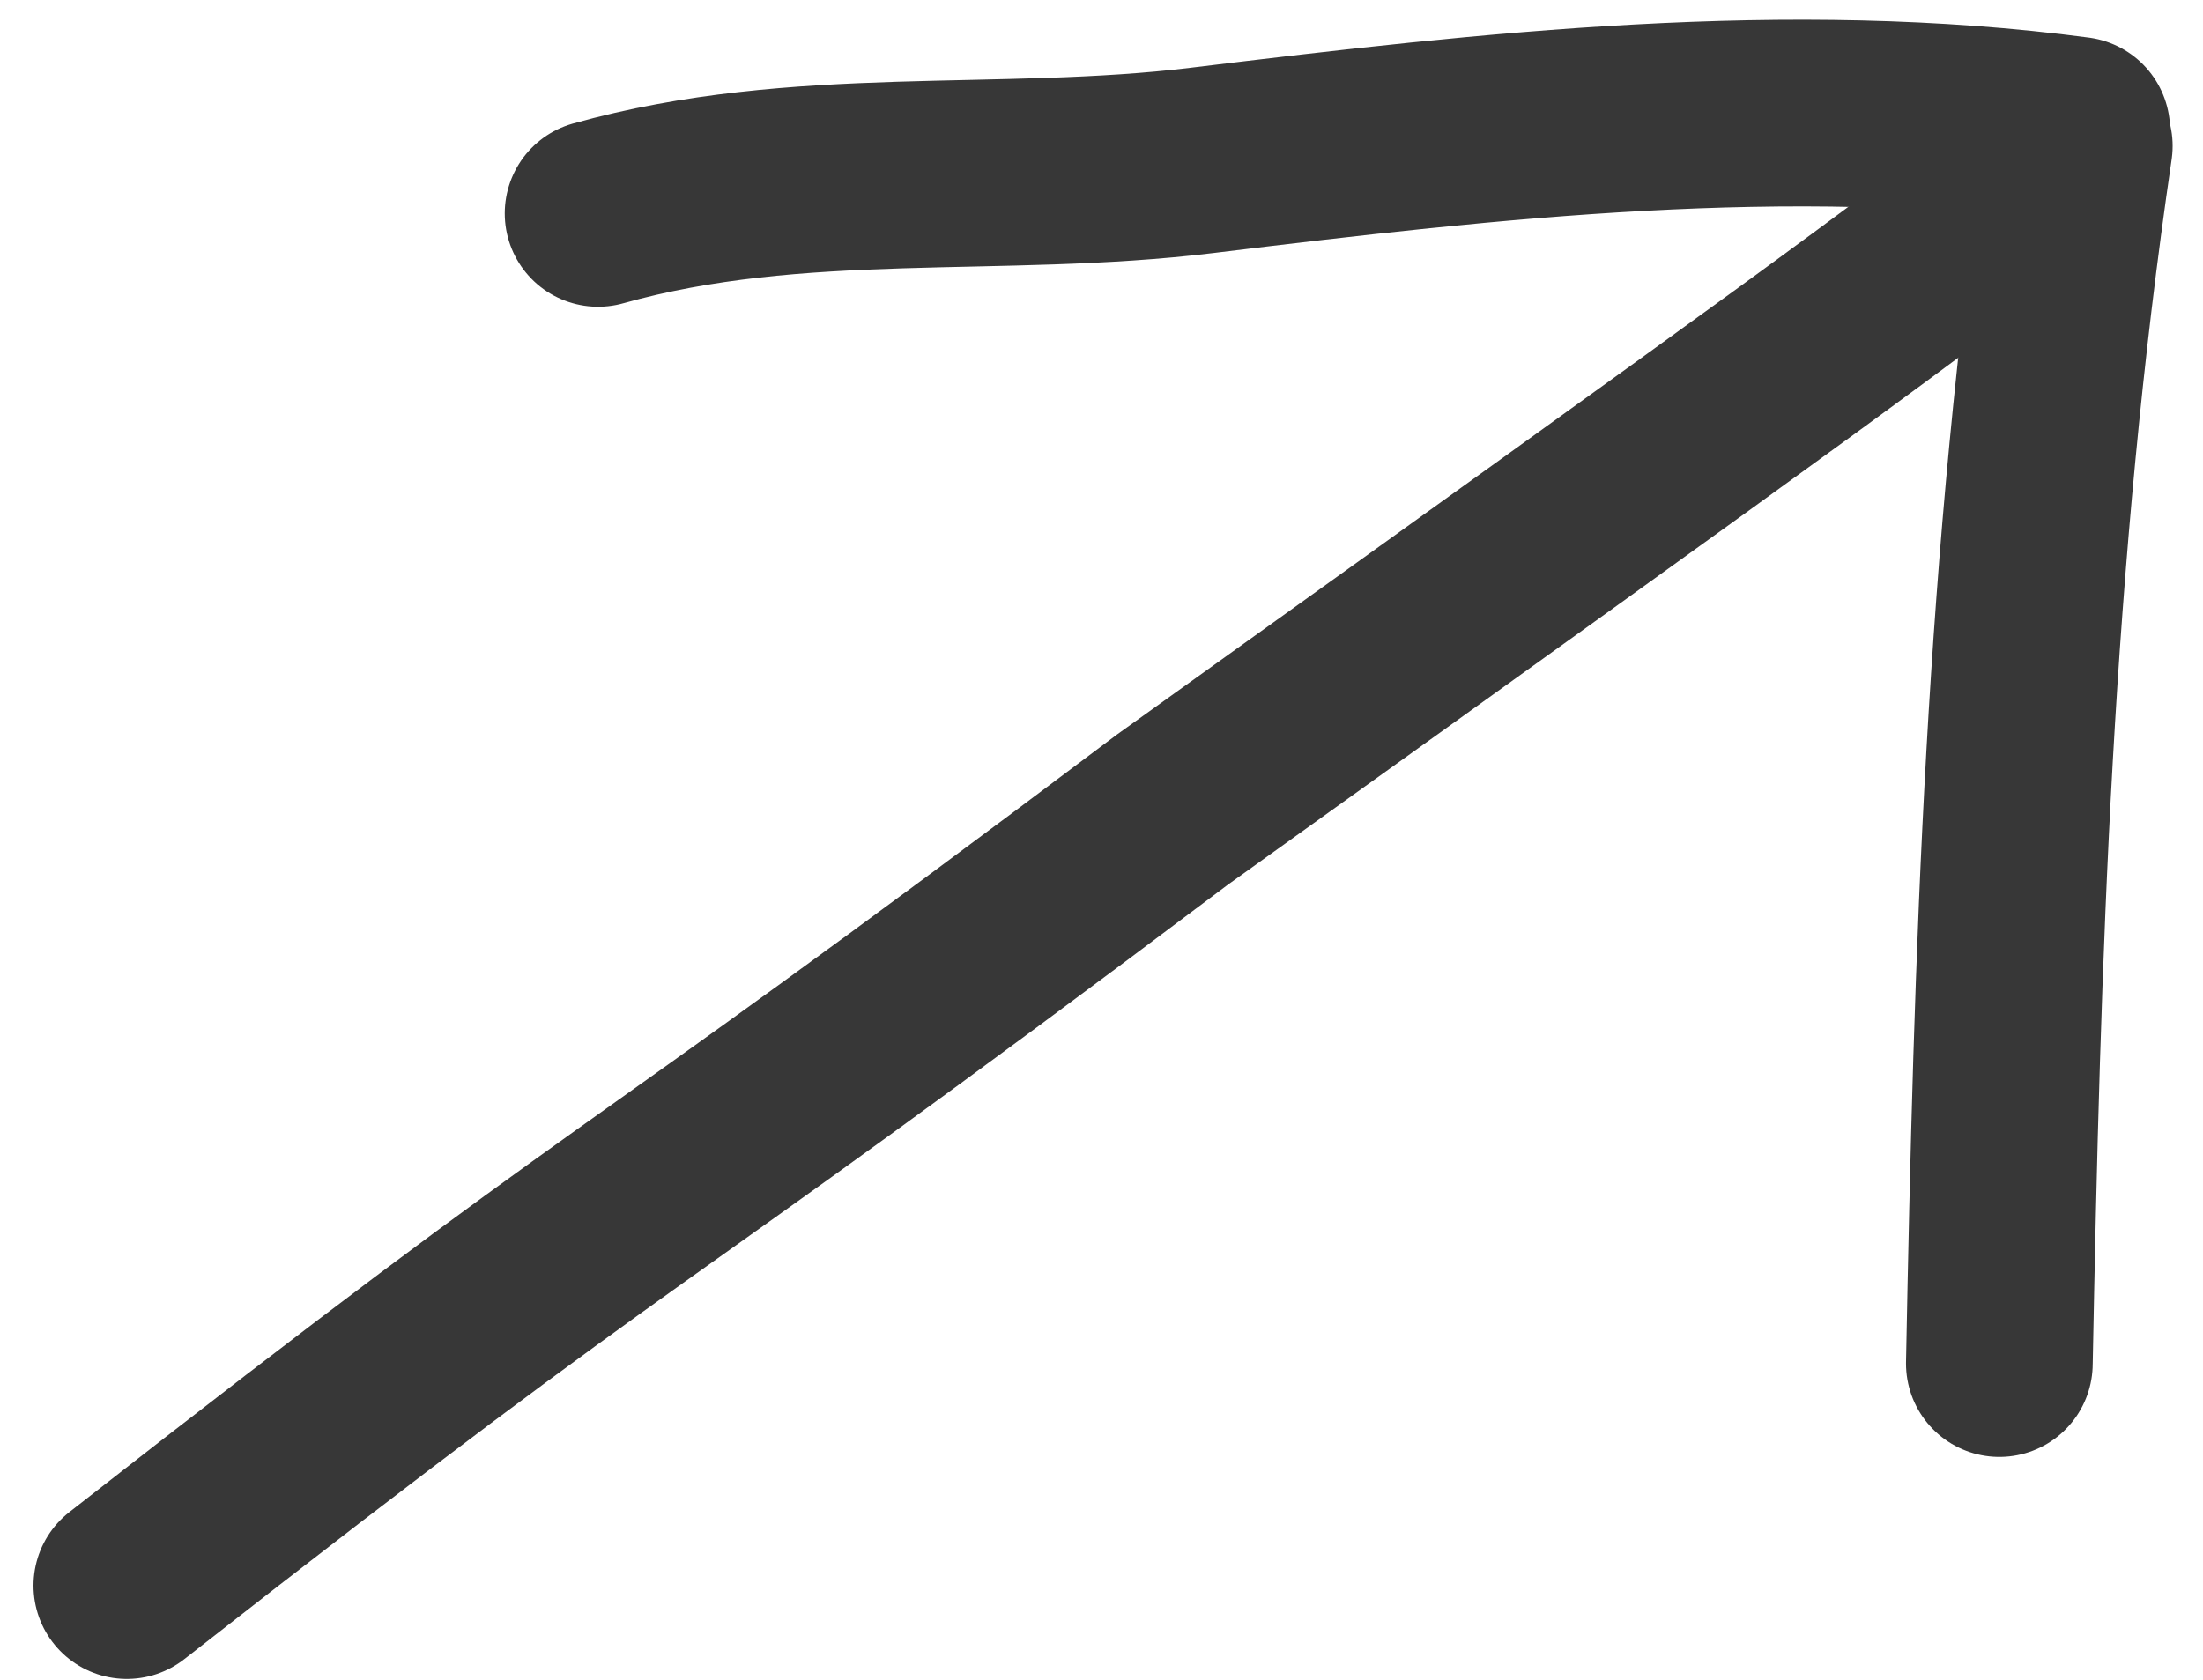
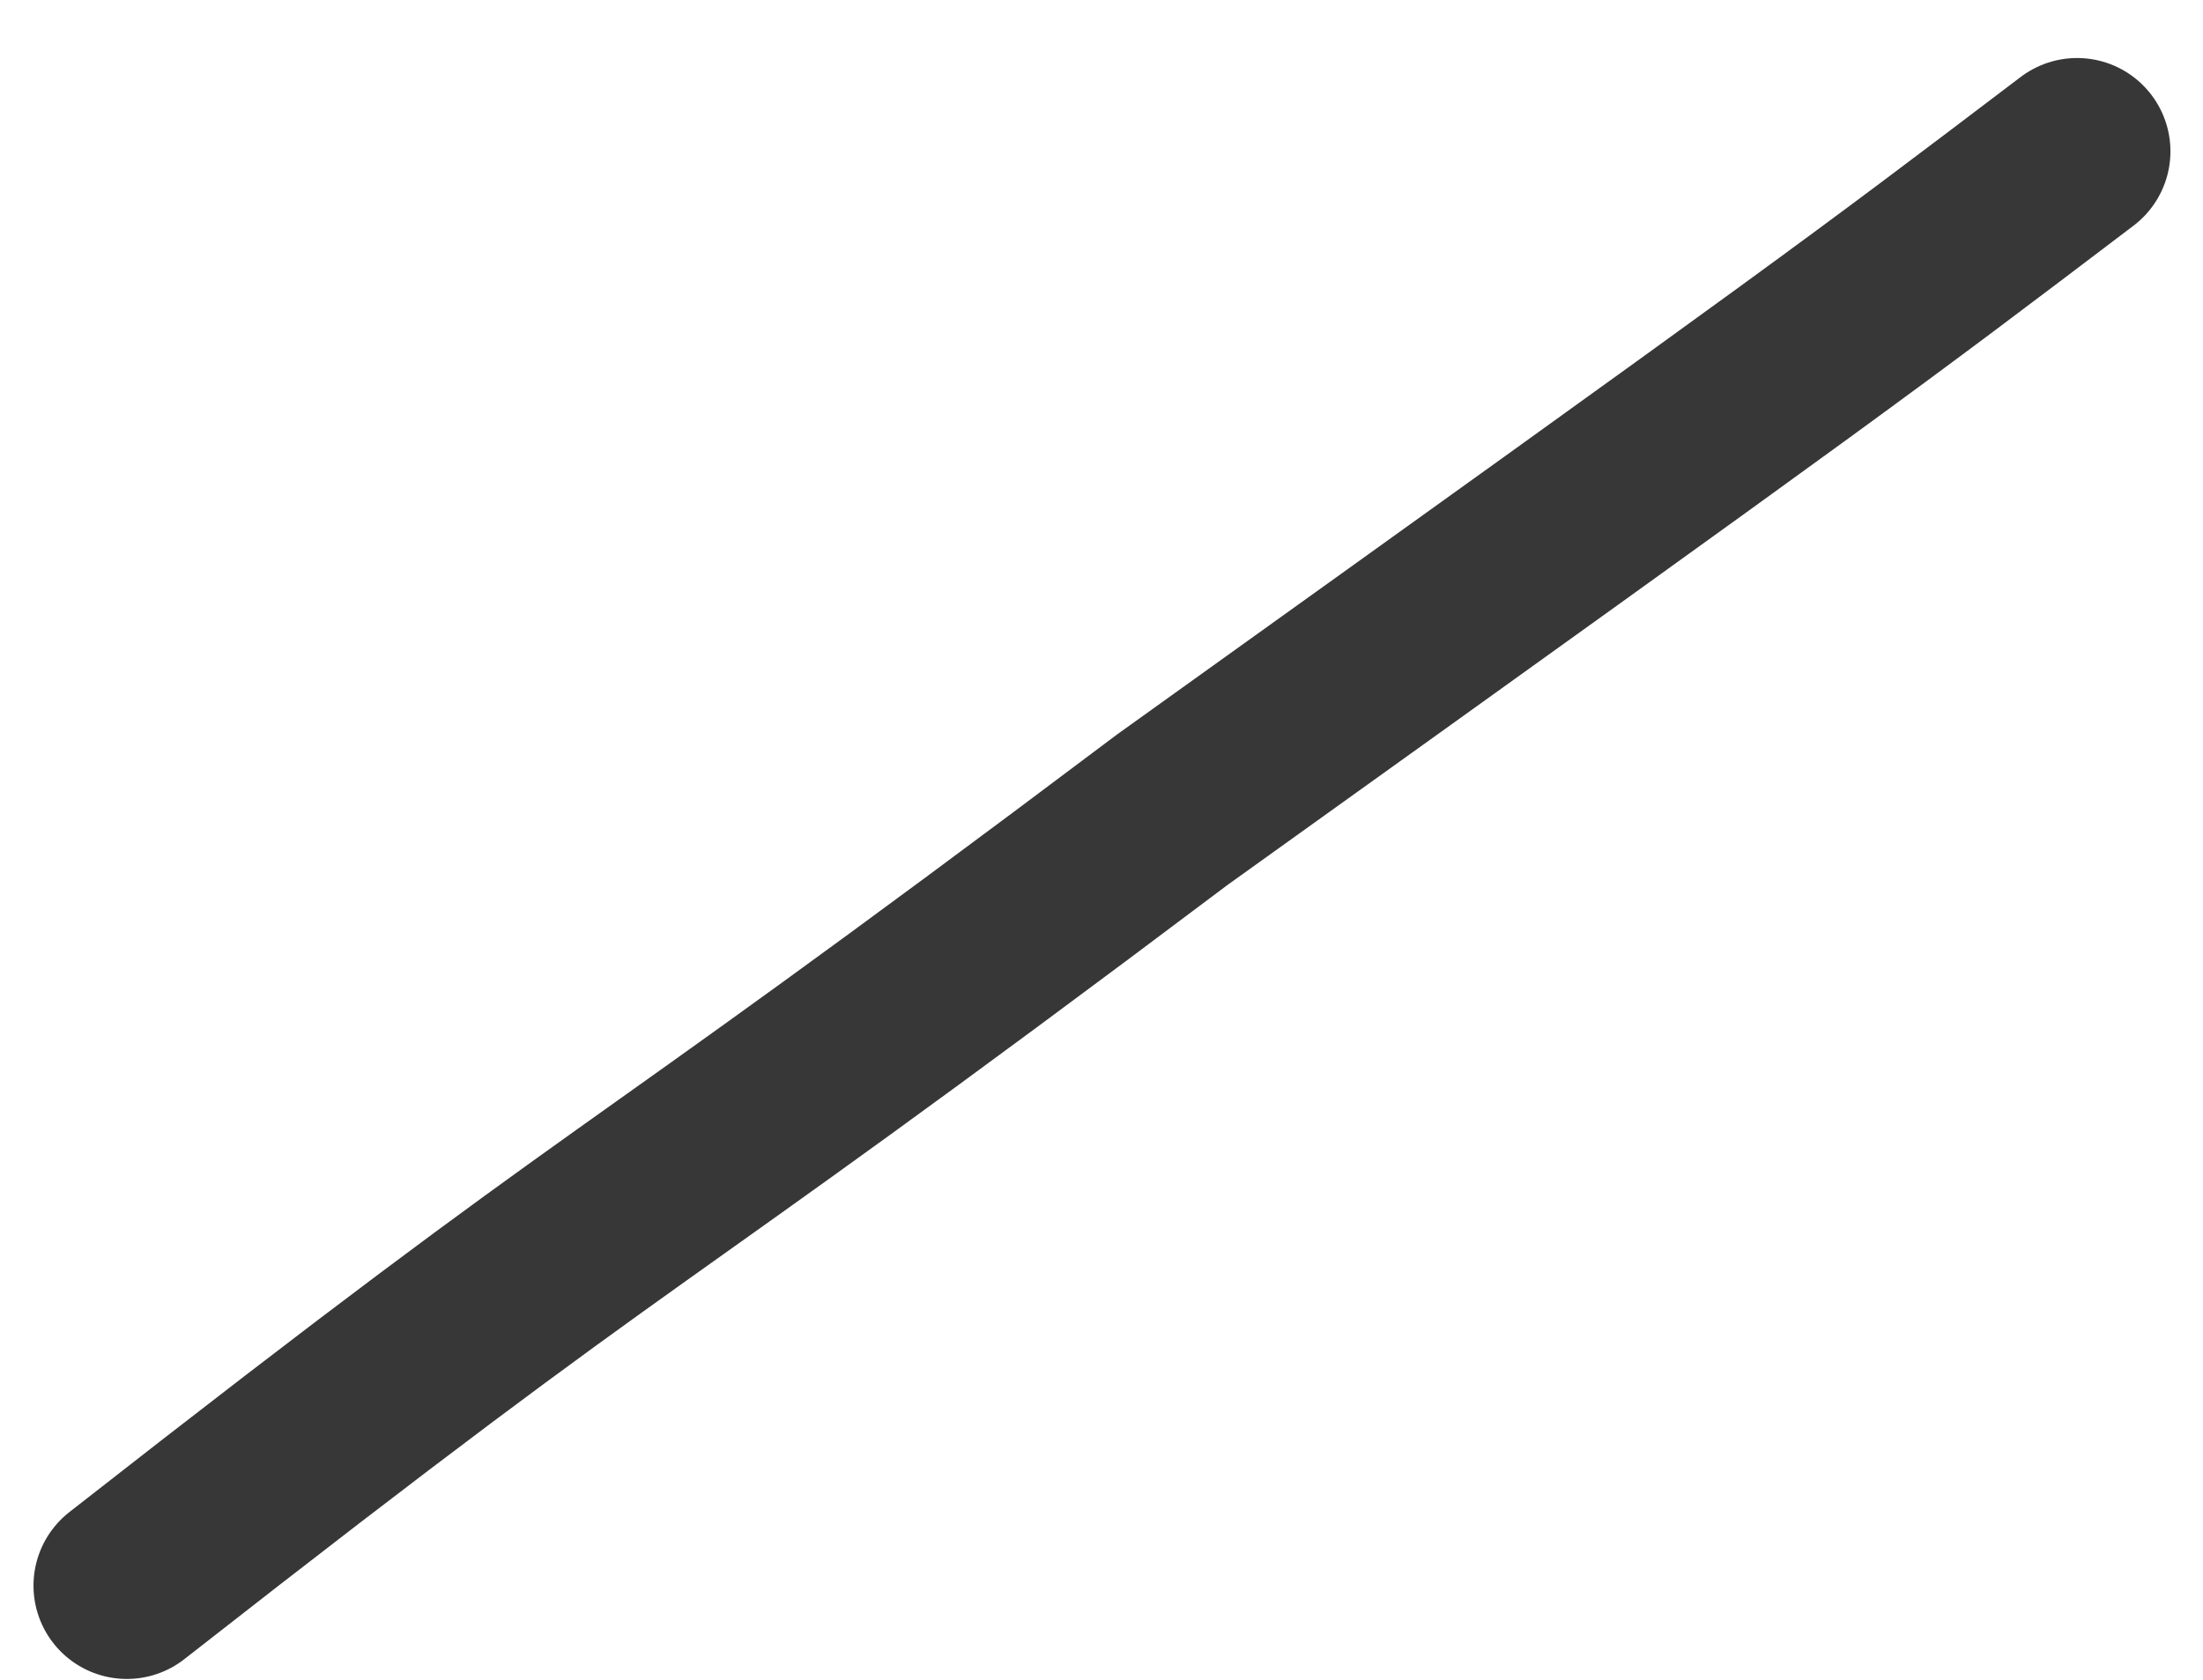
<svg xmlns="http://www.w3.org/2000/svg" width="59" height="45" viewBox="0 0 59 45" fill="none">
  <path d="M3.397 42.477C17.852 31.159 15.644 33.547 31.396 21.691C49.235 8.904 49.841 8.445 55.628 4.054" stroke="#373737" stroke-width="5" stroke-linecap="round" />
-   <path d="M55.619 3.486C47.9 2.46 39.95 3.349 32.196 4.296C26.804 4.955 21.378 4.211 16.018 5.717" stroke="#373737" stroke-width="5" stroke-linecap="round" />
-   <path d="M55.686 3.91C54.067 14.917 53.756 25.616 53.546 36.529" stroke="#373737" stroke-width="5" stroke-linecap="round" />
</svg>